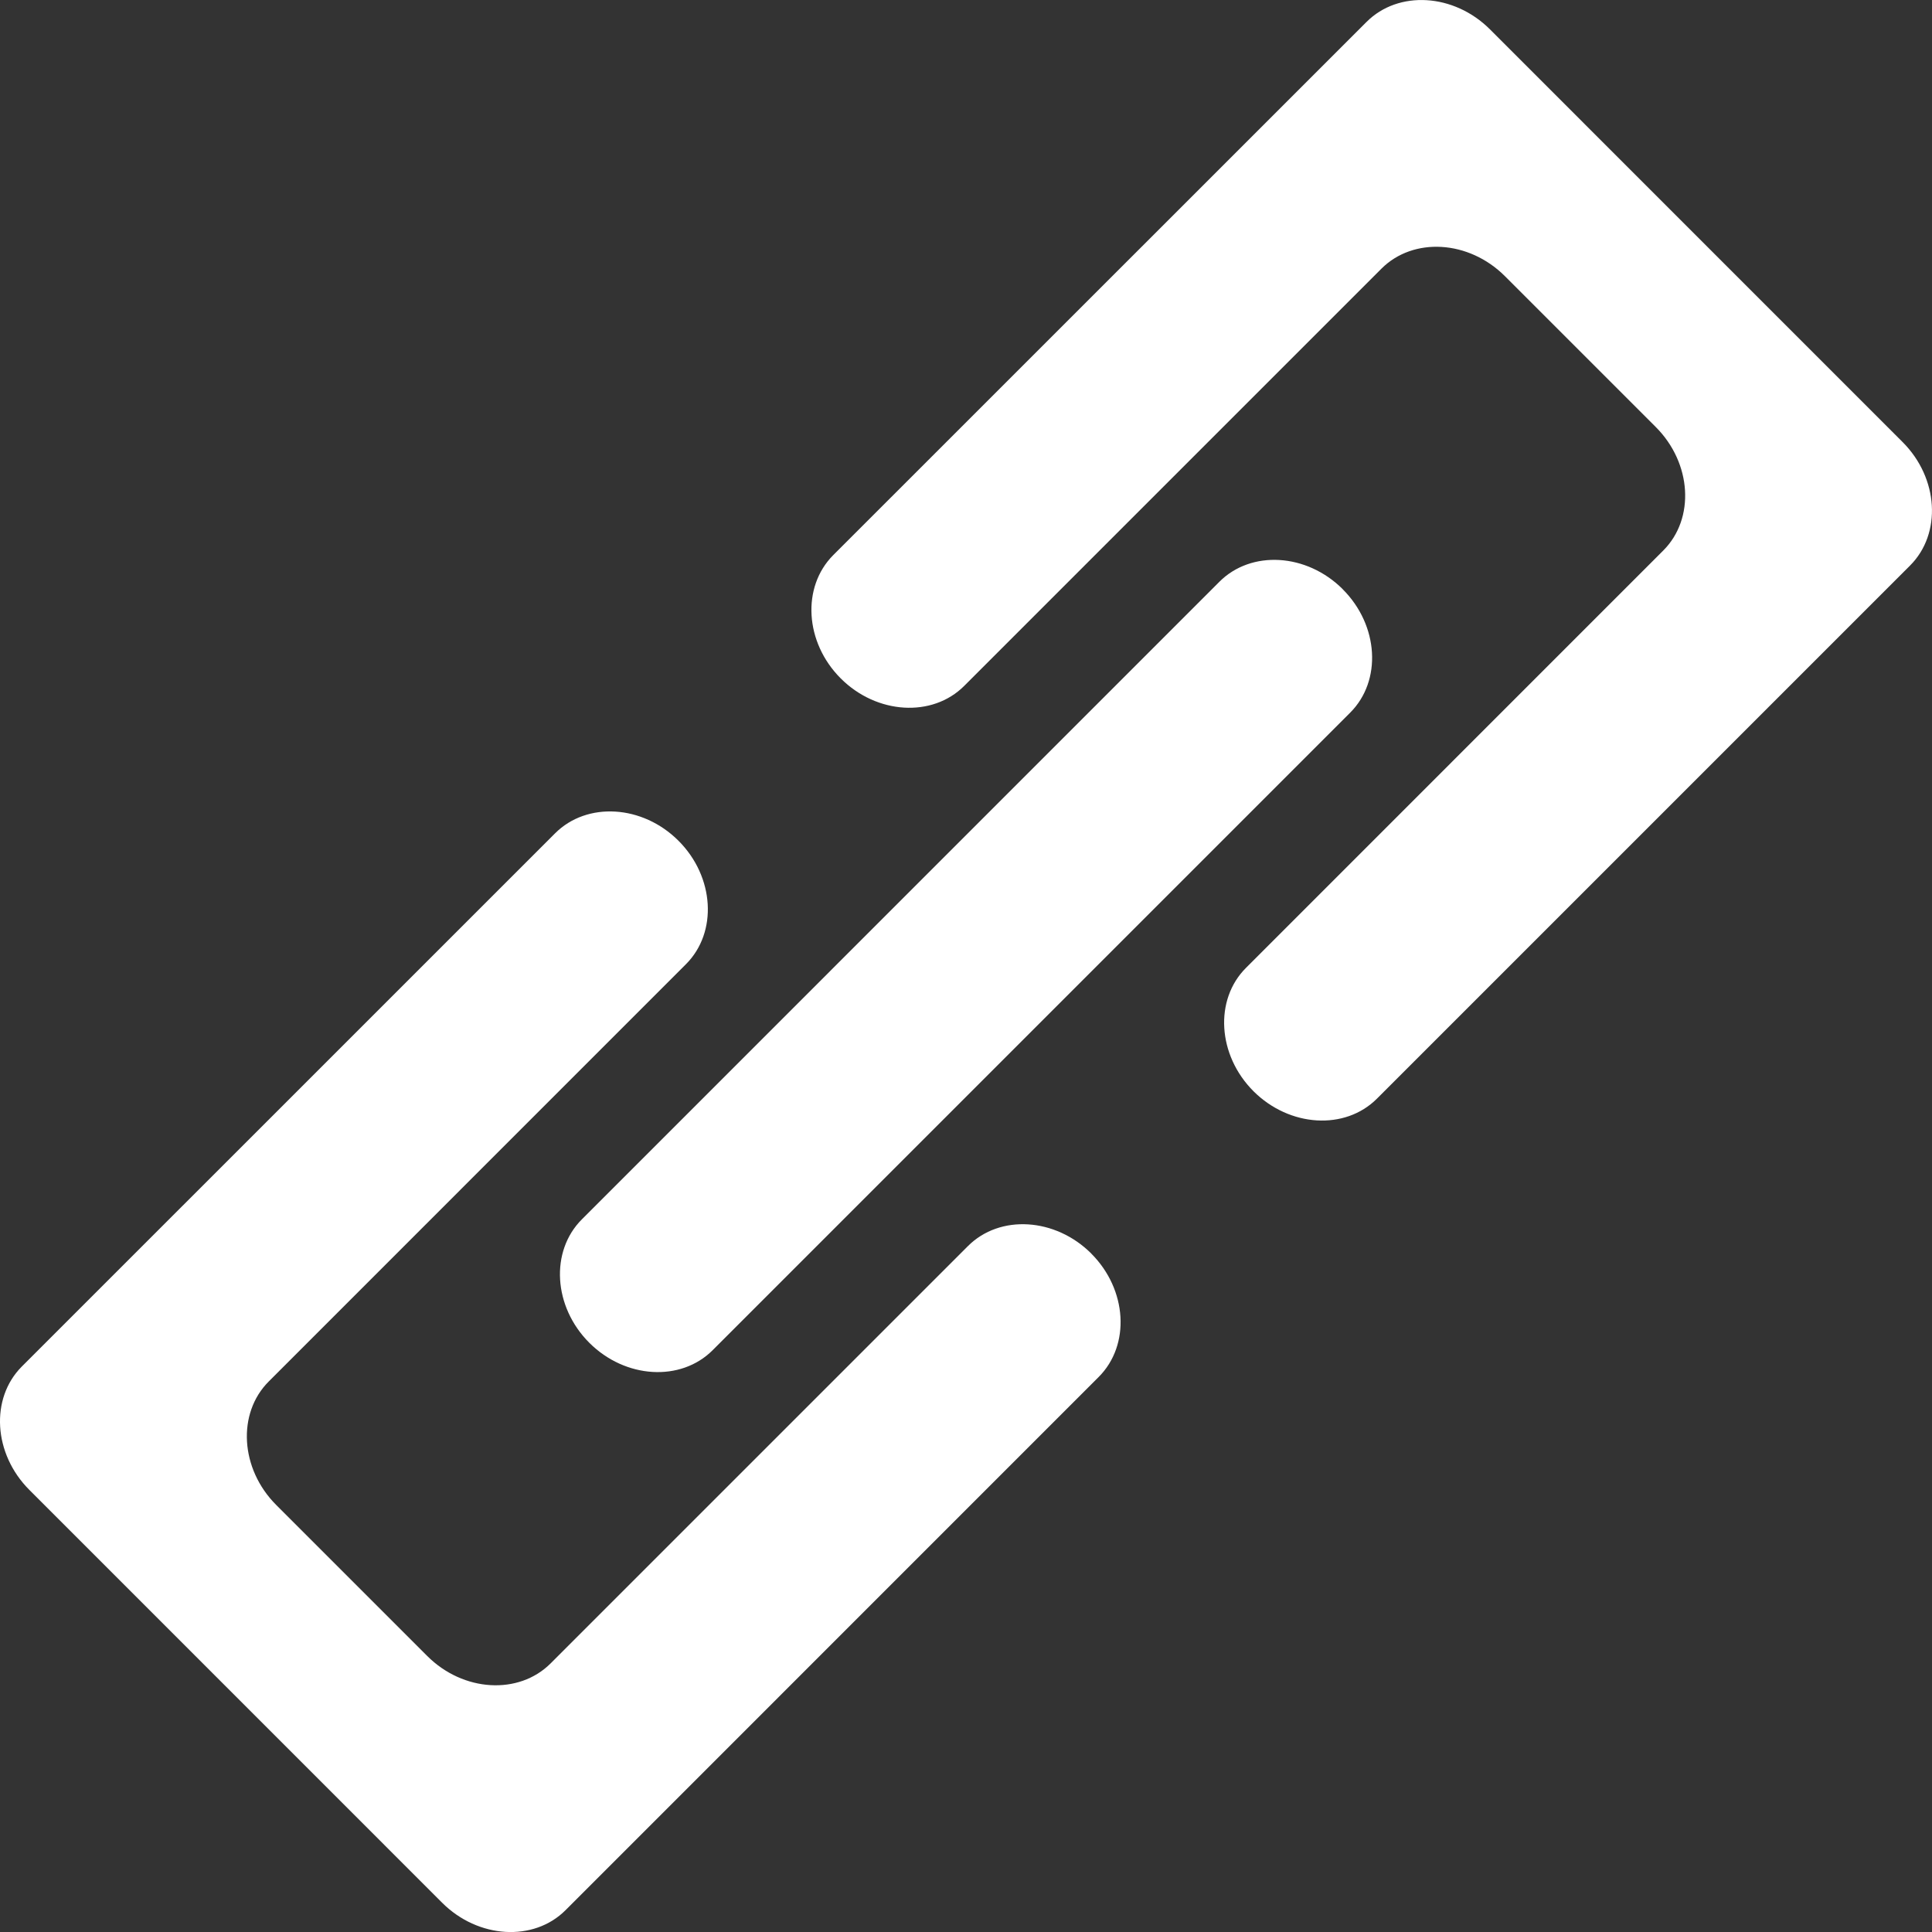
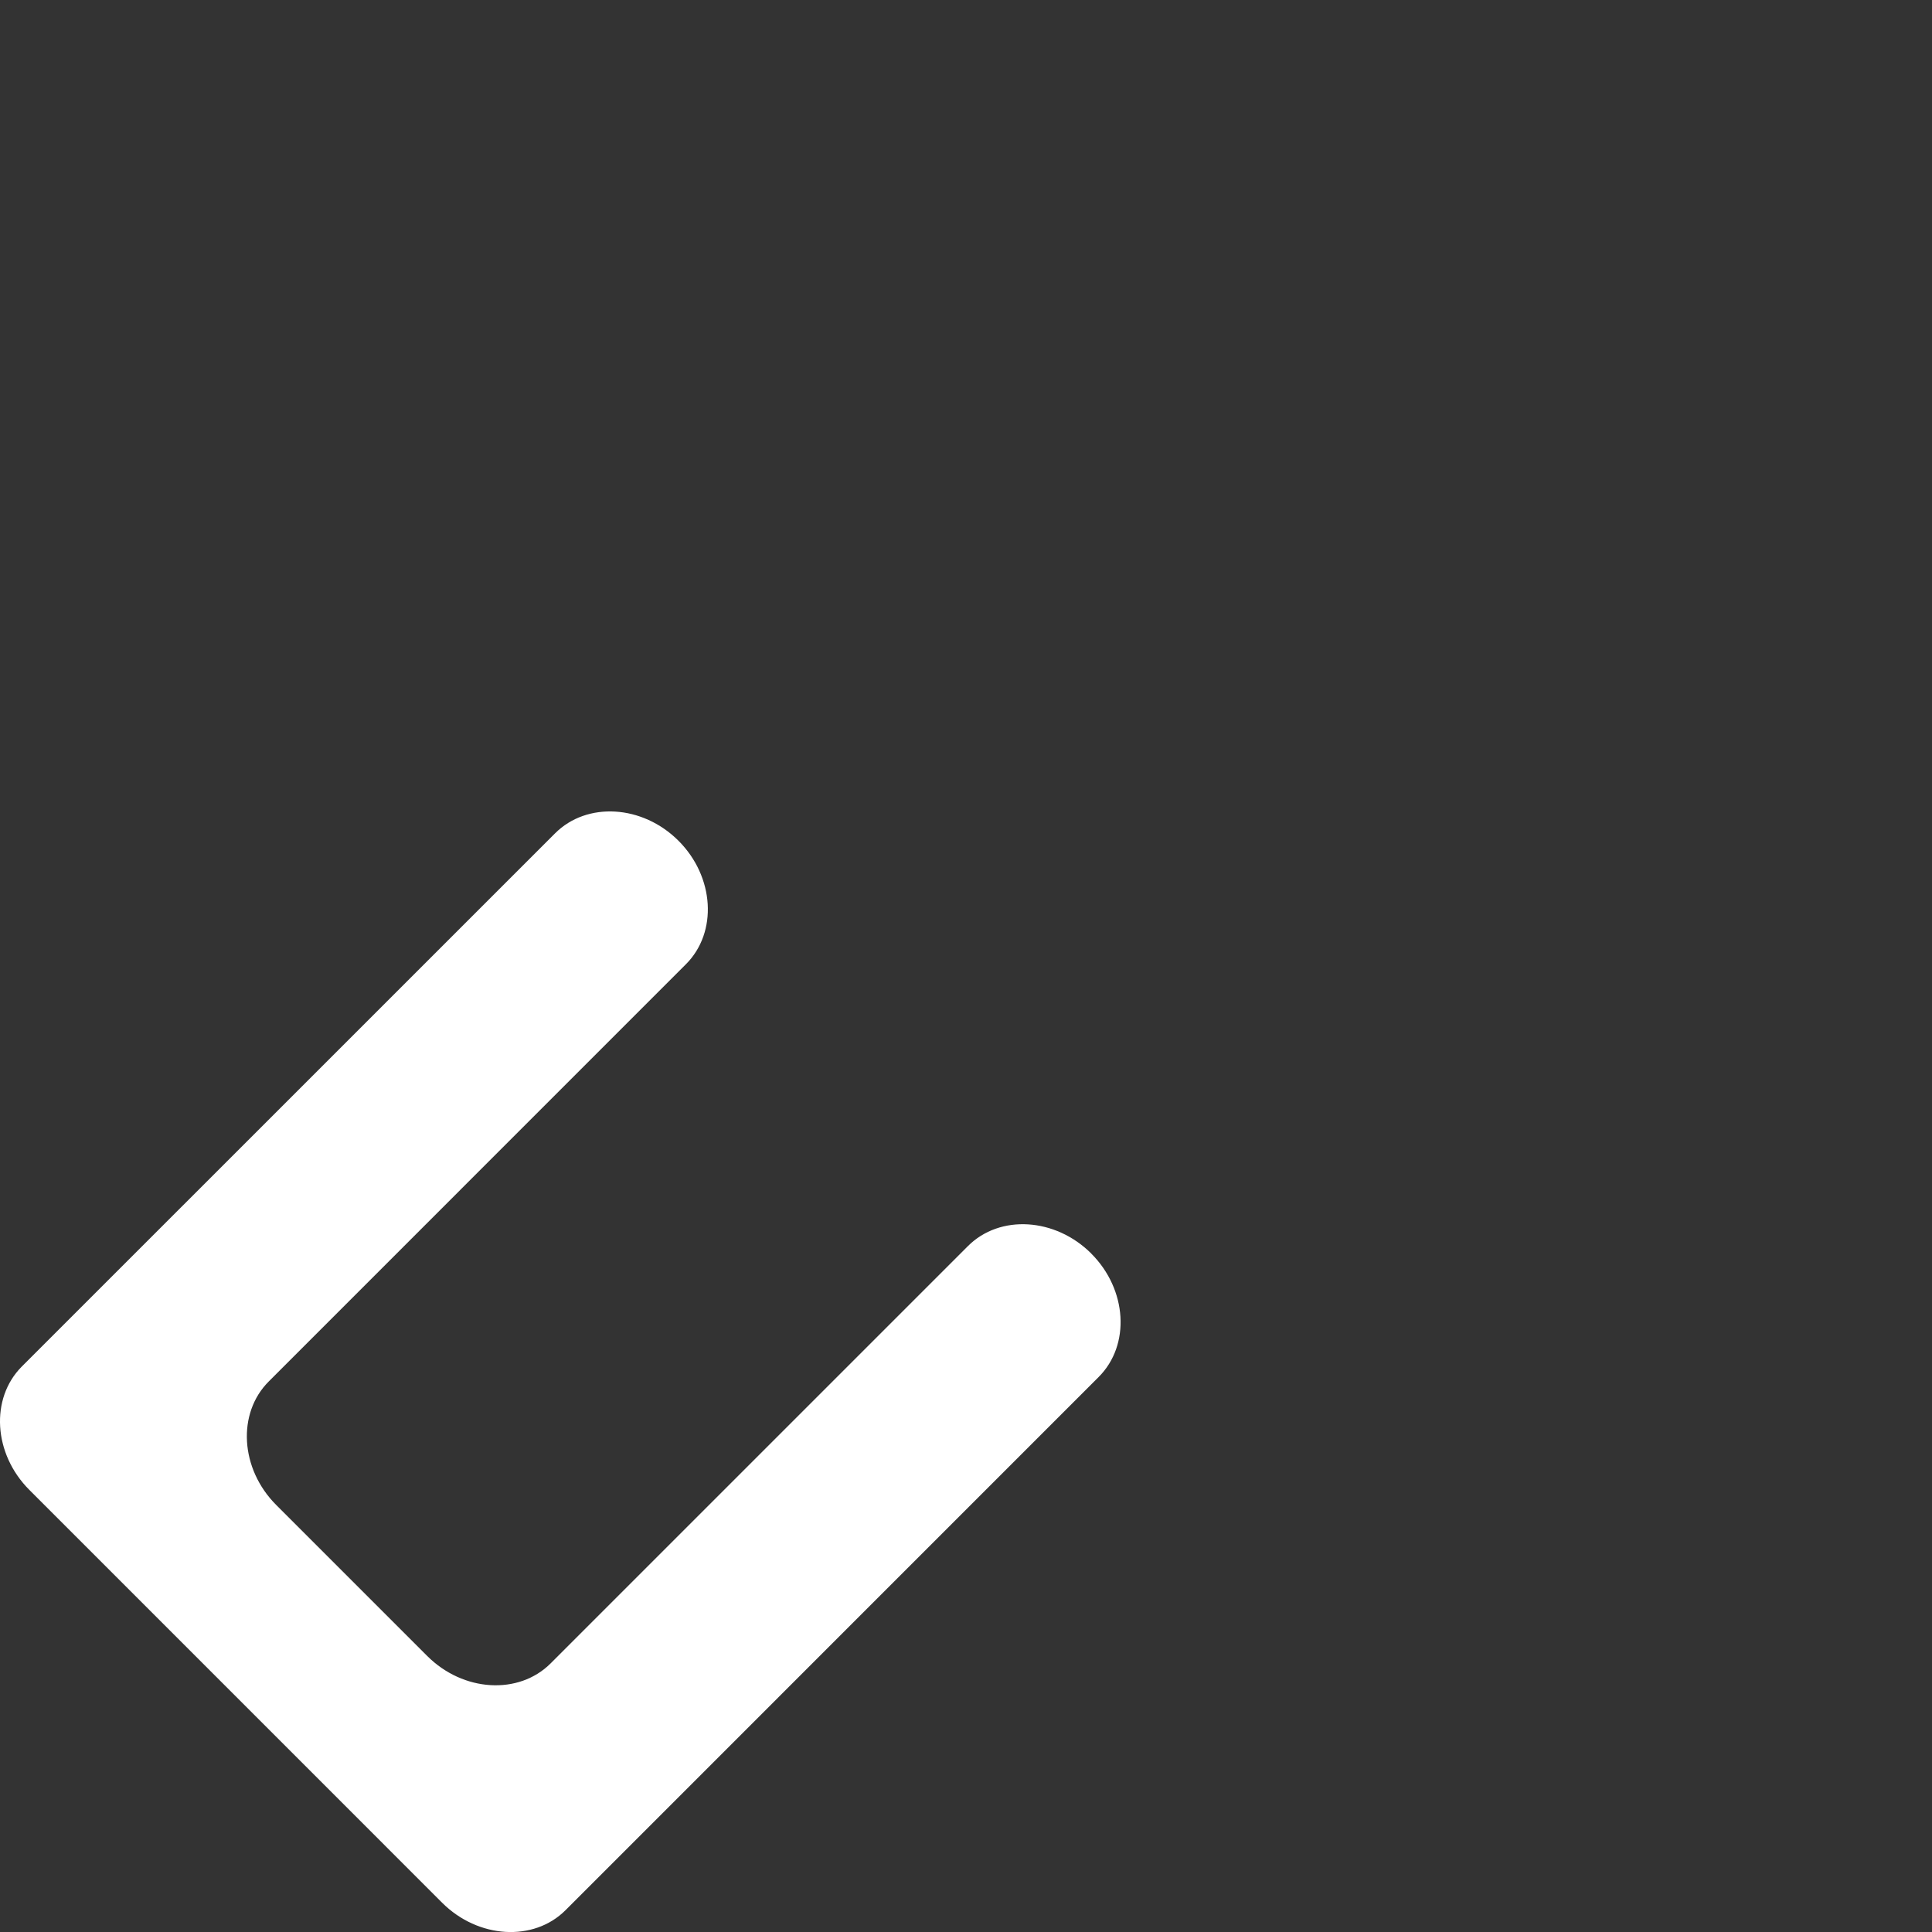
<svg xmlns="http://www.w3.org/2000/svg" id="_レイヤー_2" data-name="レイヤー_2" viewBox="0 0 319.23 319.23">
  <rect x="0" y="0" width="319.23" height="319.23" fill="#333333" stroke="none" />
  <defs>
    <style>
      .cls-1 {
        fill: #fff;
      }
    </style>
  </defs>
  <g id="_レイヤー_1-2" data-name="レイヤー_1">
    <g>
      <path class="cls-1" d="M180.31,207.13c5.94,5.94,6.51,15.11,1.23,20.39l-88.1,88.11c-5.26,5.26-14.45,4.7-20.39-1.24L4.85,246.18c-5.95-5.95-6.5-15.12-1.24-20.39l88.11-88.1c5.27-5.27,14.45-4.71,20.39,1.23,5.94,5.94,6.51,15.11,1.24,20.39l-68.95,68.96c-5.26,5.26-4.71,14.44,1.23,20.39l24.96,24.96c5.95,5.95,15.12,6.49,20.39,1.23l68.95-68.95c5.27-5.28,14.44-4.71,20.39,1.23Z" />
-       <path class="cls-1" d="M314.38,73.05c5.94,5.94,6.5,15.12,1.23,20.39l-88.1,88.1c-5.27,5.27-14.44,4.7-20.39-1.23-5.95-5.95-6.51-15.13-1.24-20.39l68.95-68.96c5.27-5.27,4.71-14.44-1.23-20.39l-24.95-24.95c-5.95-5.94-15.11-6.5-20.39-1.23l-68.95,68.95c-5.26,5.26-14.45,4.7-20.39-1.24-5.95-5.94-6.5-15.12-1.23-20.39L225.8,3.62c5.27-5.27,14.44-4.71,20.39,1.23l68.2,68.21Z" />
-       <path class="cls-1" d="M221.87,97.37c5.95,5.95,6.5,15.1,1.23,20.38l-105.35,105.35c-5.26,5.26-14.43,4.72-20.38-1.23-5.95-5.95-6.5-15.12-1.23-20.39l105.34-105.35c5.27-5.28,14.44-4.72,20.39,1.23Z" />
    </g>
  </g>
</svg>